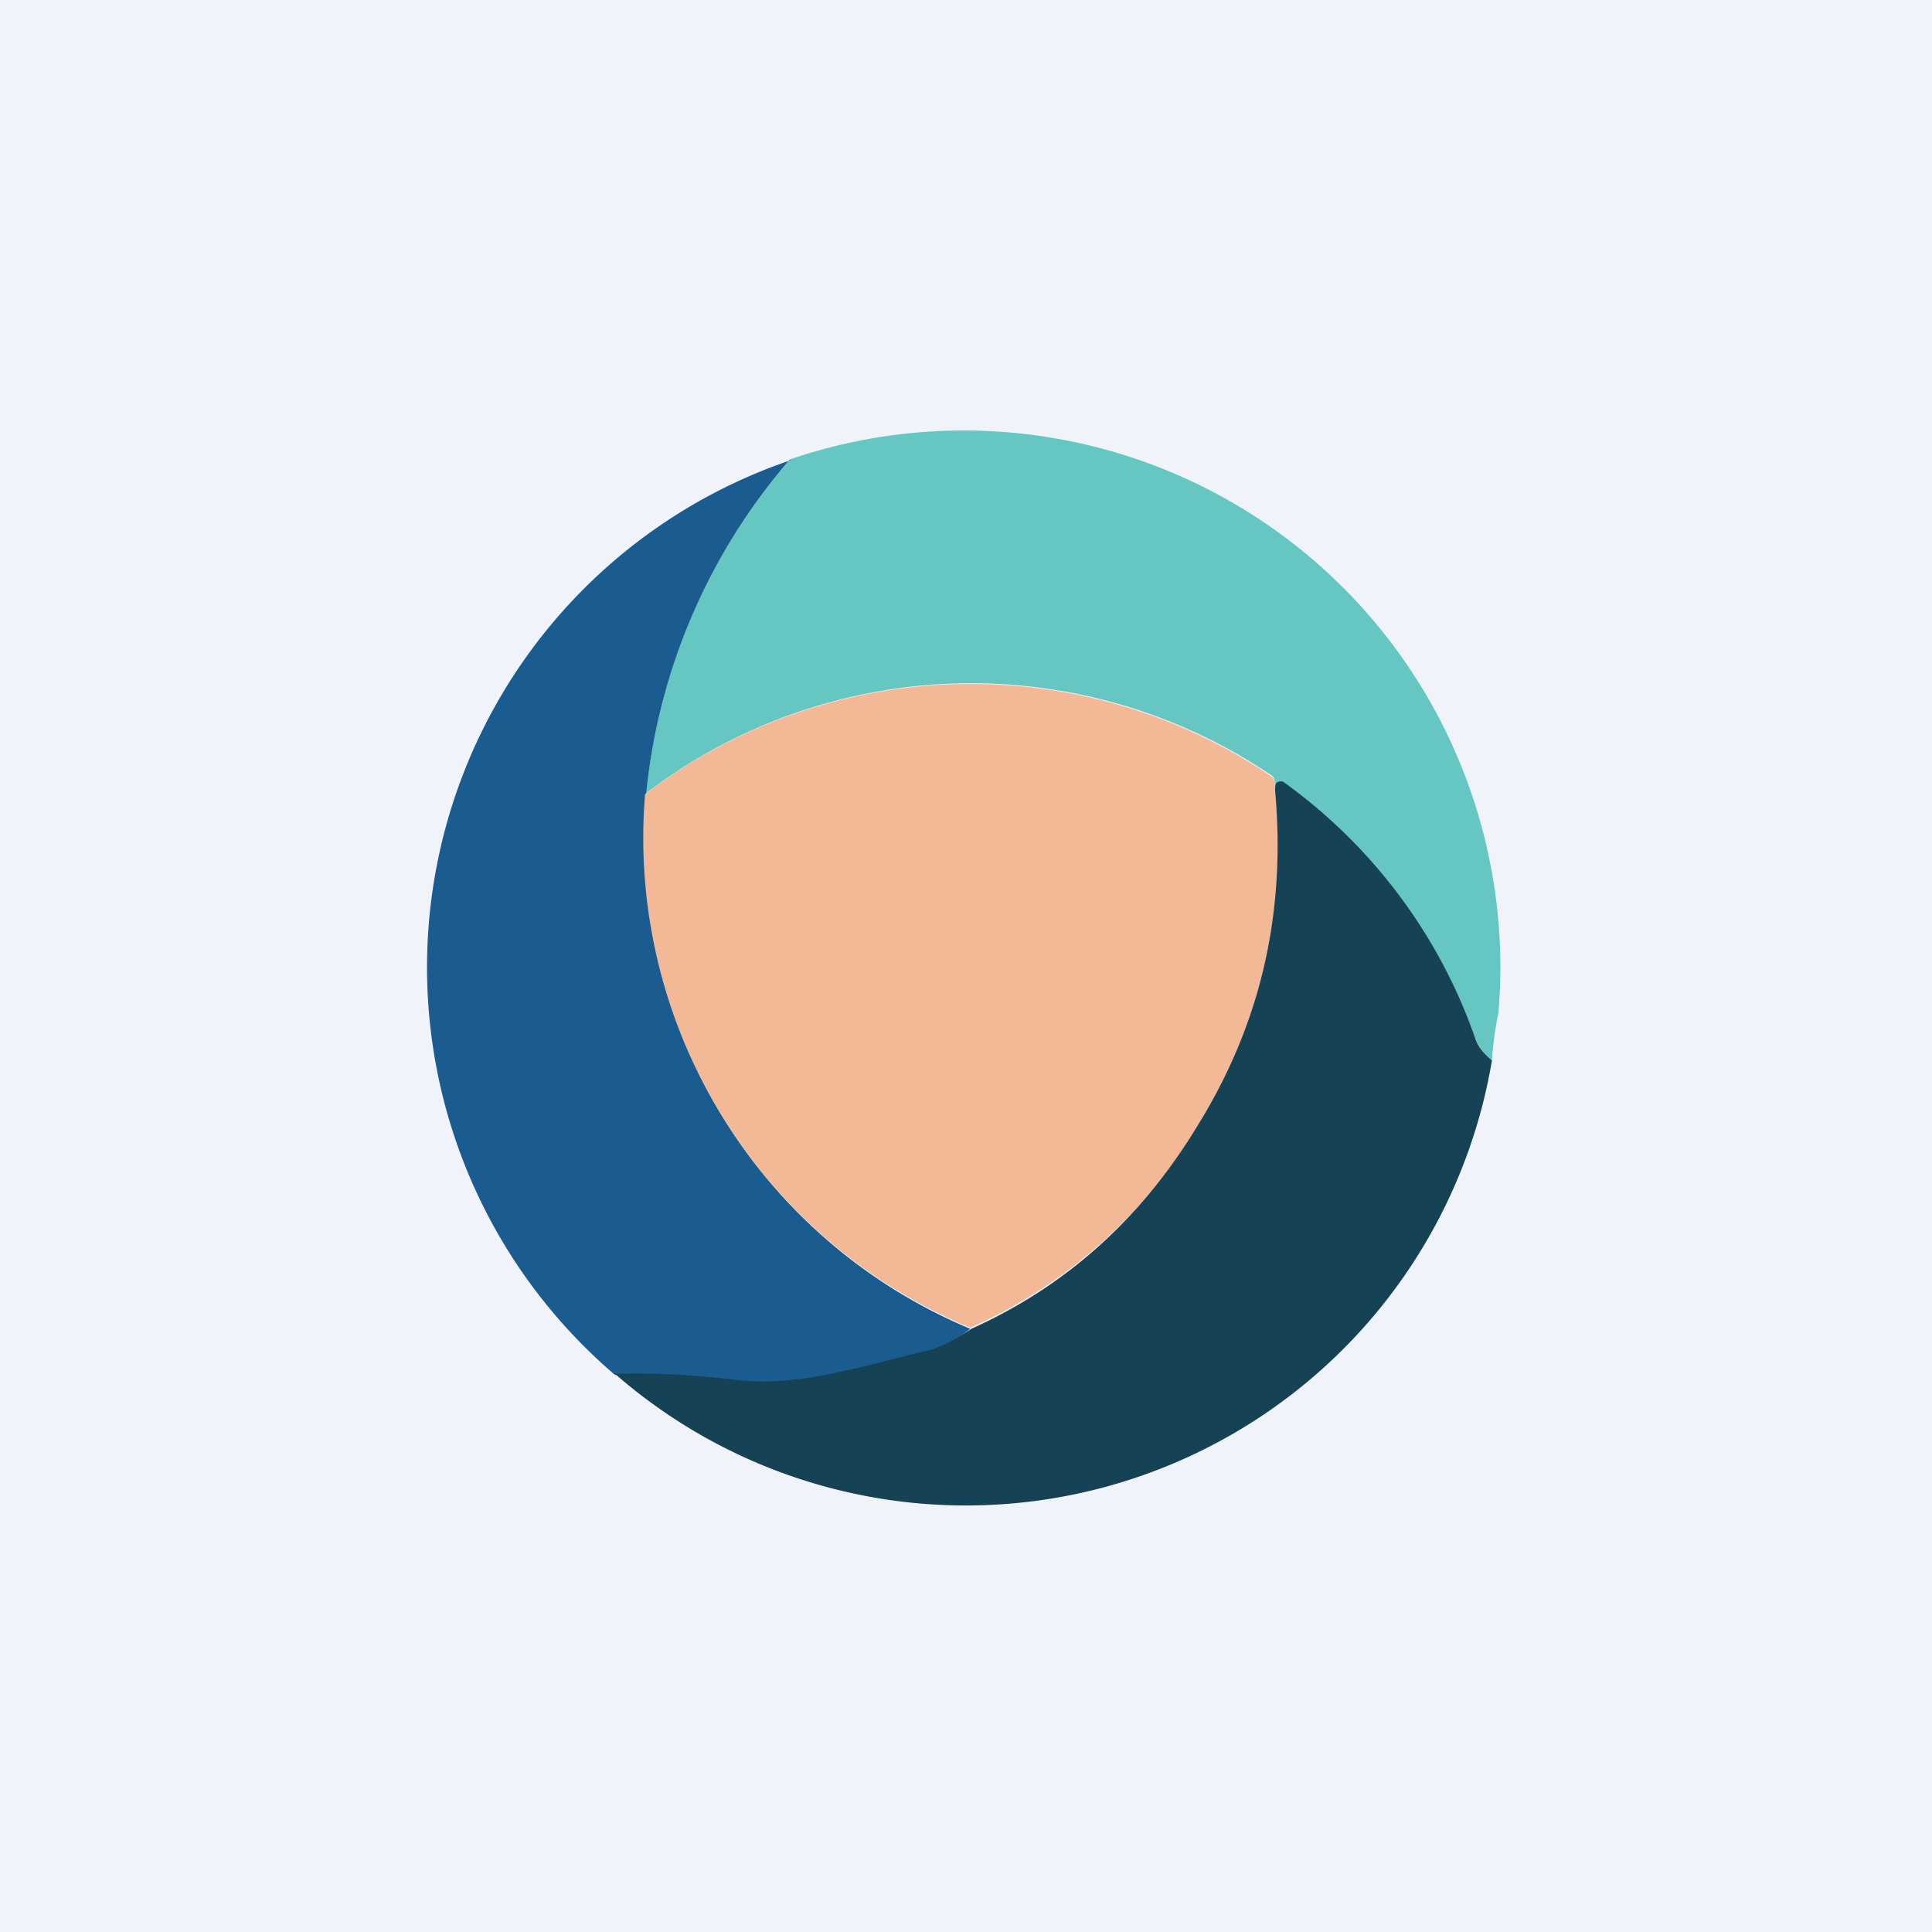
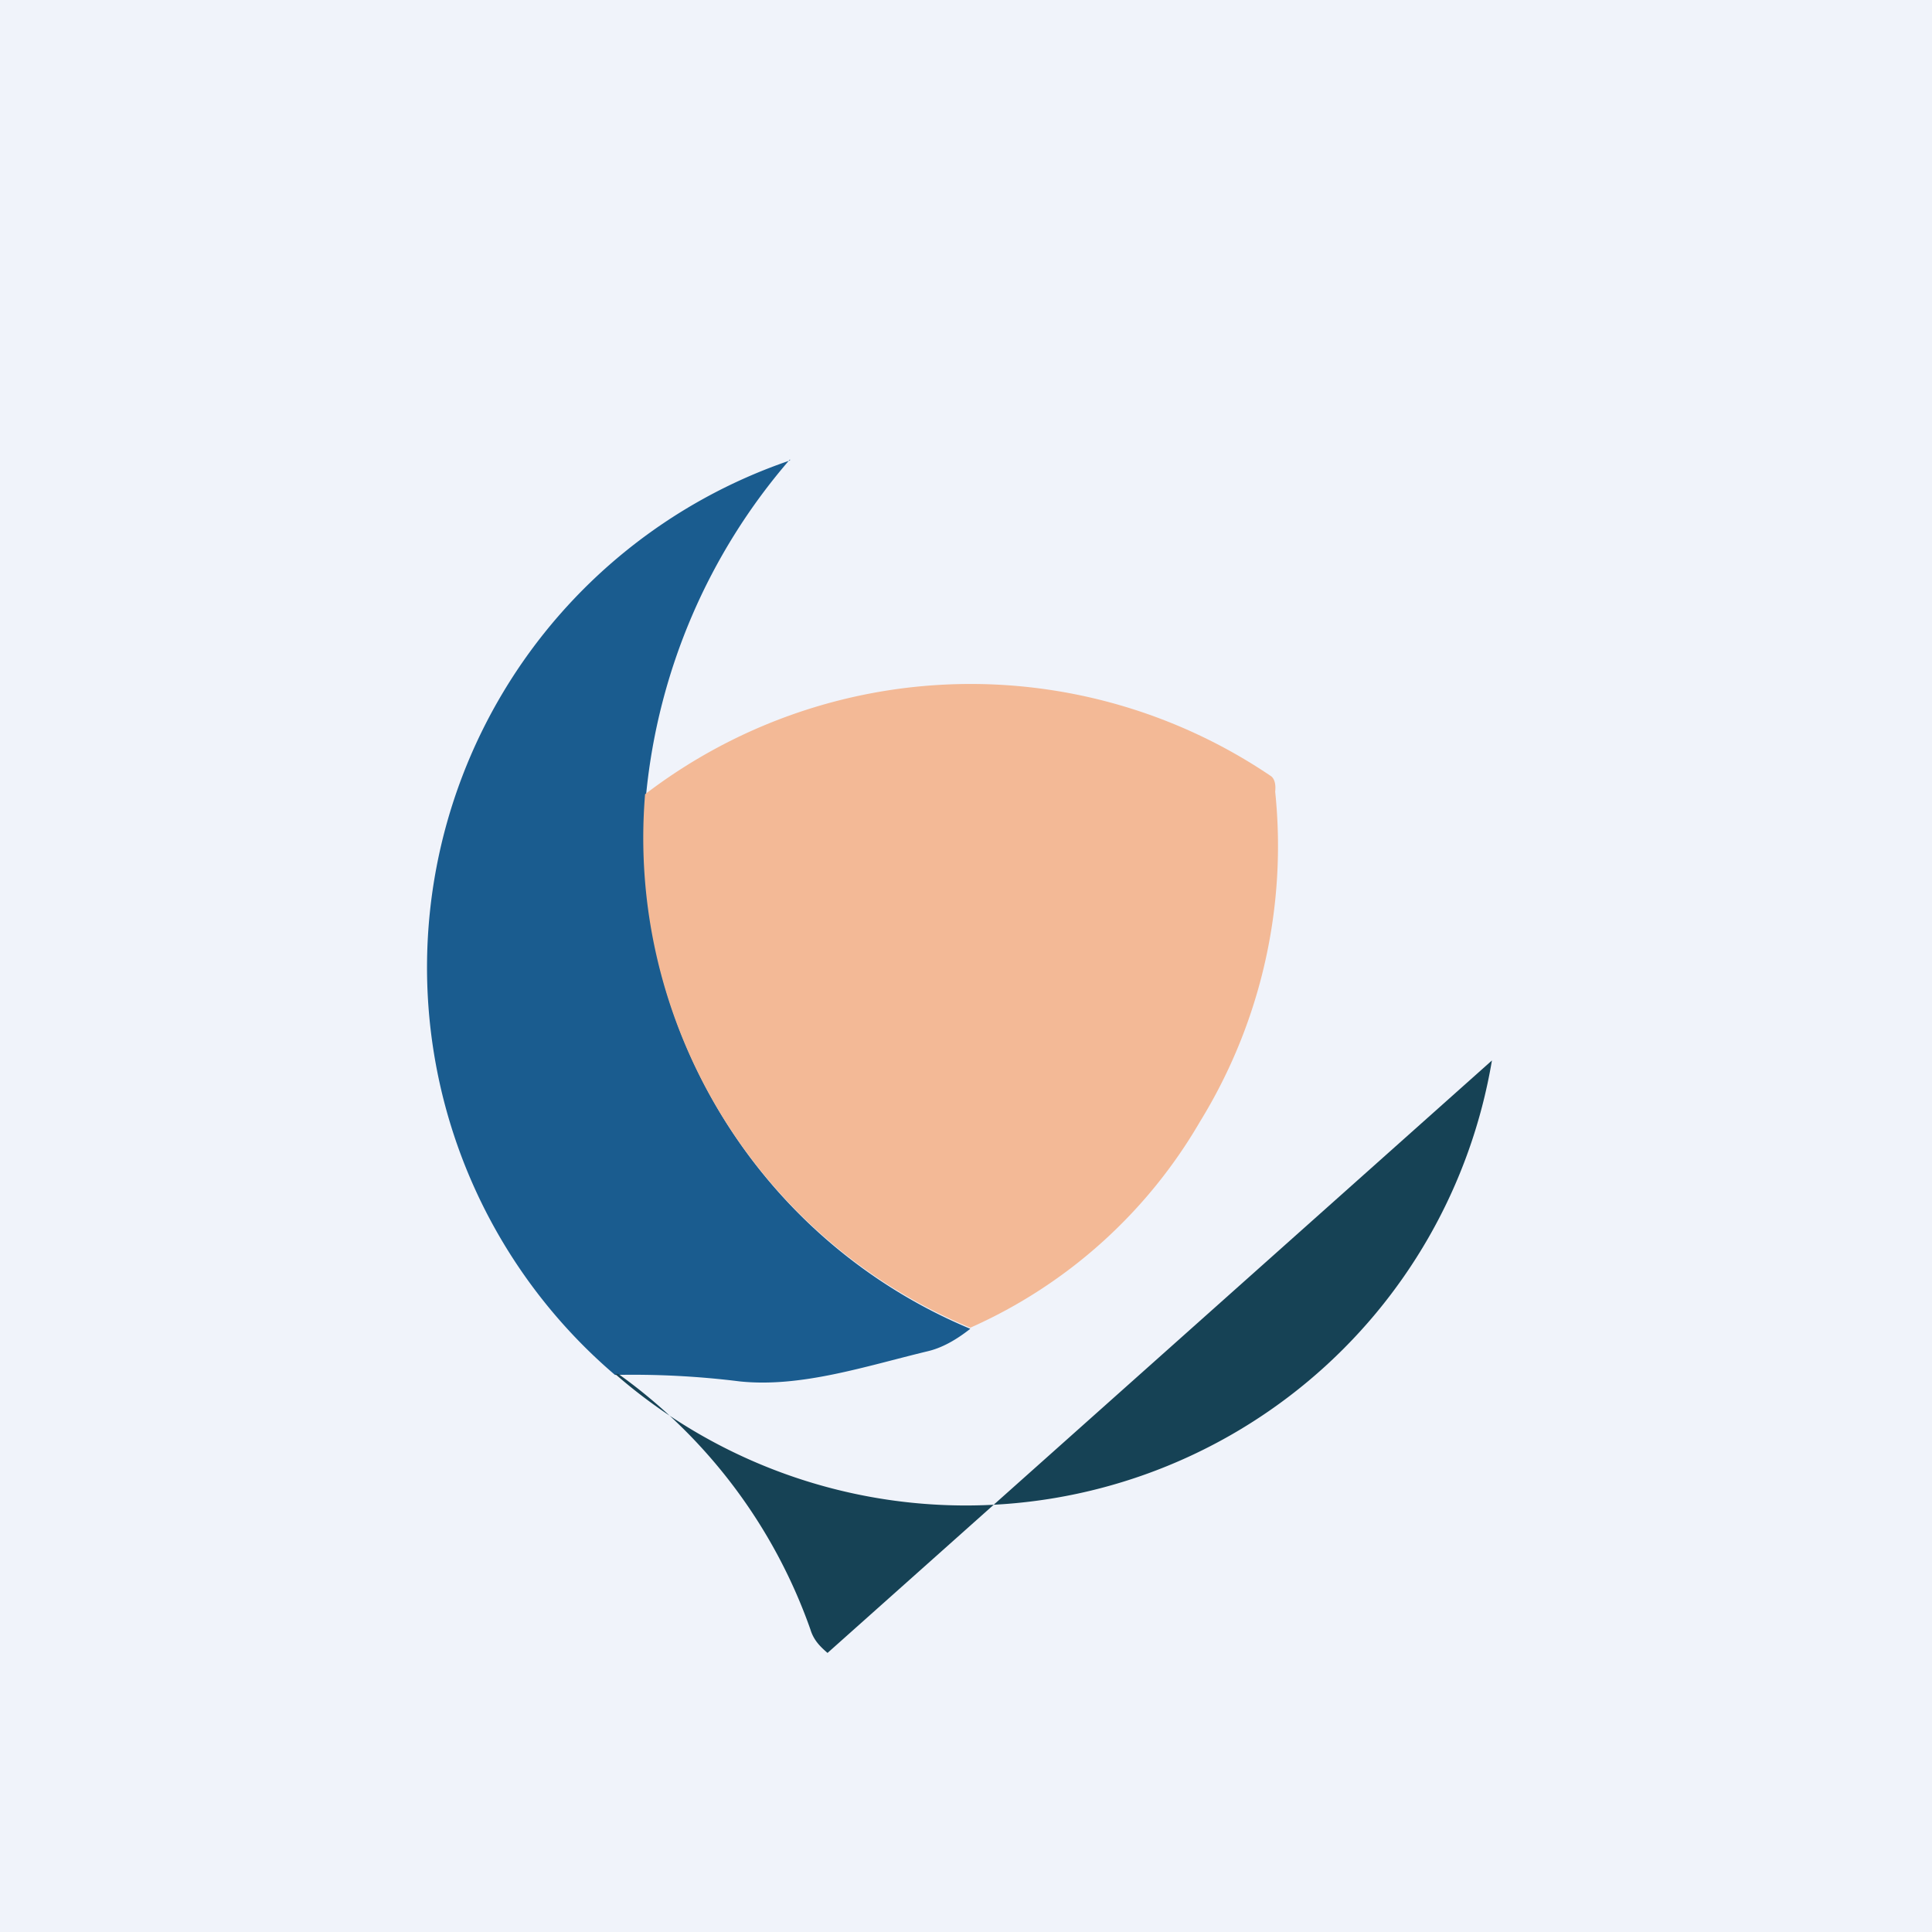
<svg xmlns="http://www.w3.org/2000/svg" width="18" height="18" viewBox="0 0 18 18">
  <path fill="#F0F3FA" d="M0 0h18v18H0z" />
-   <path d="M13.9 9.88a.45.45 0 0 1-.16-.22 4.95 4.95 0 0 0-1.82-2.38c-.03.01-.04.04-.04.09 0-.08 0-.13-.04-.15a4.99 4.99 0 0 0-5.82.17 5.6 5.6 0 0 1 1.34-3.11 5 5 0 0 1 6.6 5.16c-.03.14-.05.29-.06.44Z" fill="#66C7C2" />
  <path d="M7.36 4.28A5.6 5.6 0 0 0 6.02 7.4a4.94 4.94 0 0 0 3.02 4.98c-.14.11-.27.18-.4.21-.58.14-1.18.34-1.75.28a8.03 8.03 0 0 0-1.16-.06 4.99 4.99 0 0 1 1.63-8.52Z" fill="#1A5C8F" />
  <path d="M11.88 7.37a4.9 4.9 0 0 1-.7 3.08 4.66 4.66 0 0 1-2.14 1.92A4.94 4.94 0 0 1 6.01 7.4a4.99 4.99 0 0 1 5.83-.17c.03.02.05.07.04.15Z" fill="#F3B996" />
-   <path d="M13.9 9.88a4.97 4.97 0 0 1-8.17 2.92c.29-.01.68 0 1.16.06.57.06 1.17-.14 1.76-.28.12-.03.25-.1.4-.2.89-.4 1.6-1.04 2.13-1.93.58-.95.8-1.98.7-3.08 0-.05 0-.08.04-.09h.03a4.95 4.95 0 0 1 1.79 2.38c.03.1.09.16.16.22Z" fill="#164255" />
+   <path d="M13.9 9.88a4.97 4.97 0 0 1-8.17 2.92h.03a4.95 4.95 0 0 1 1.79 2.38c.03.1.09.16.16.22Z" fill="#164255" />
</svg>